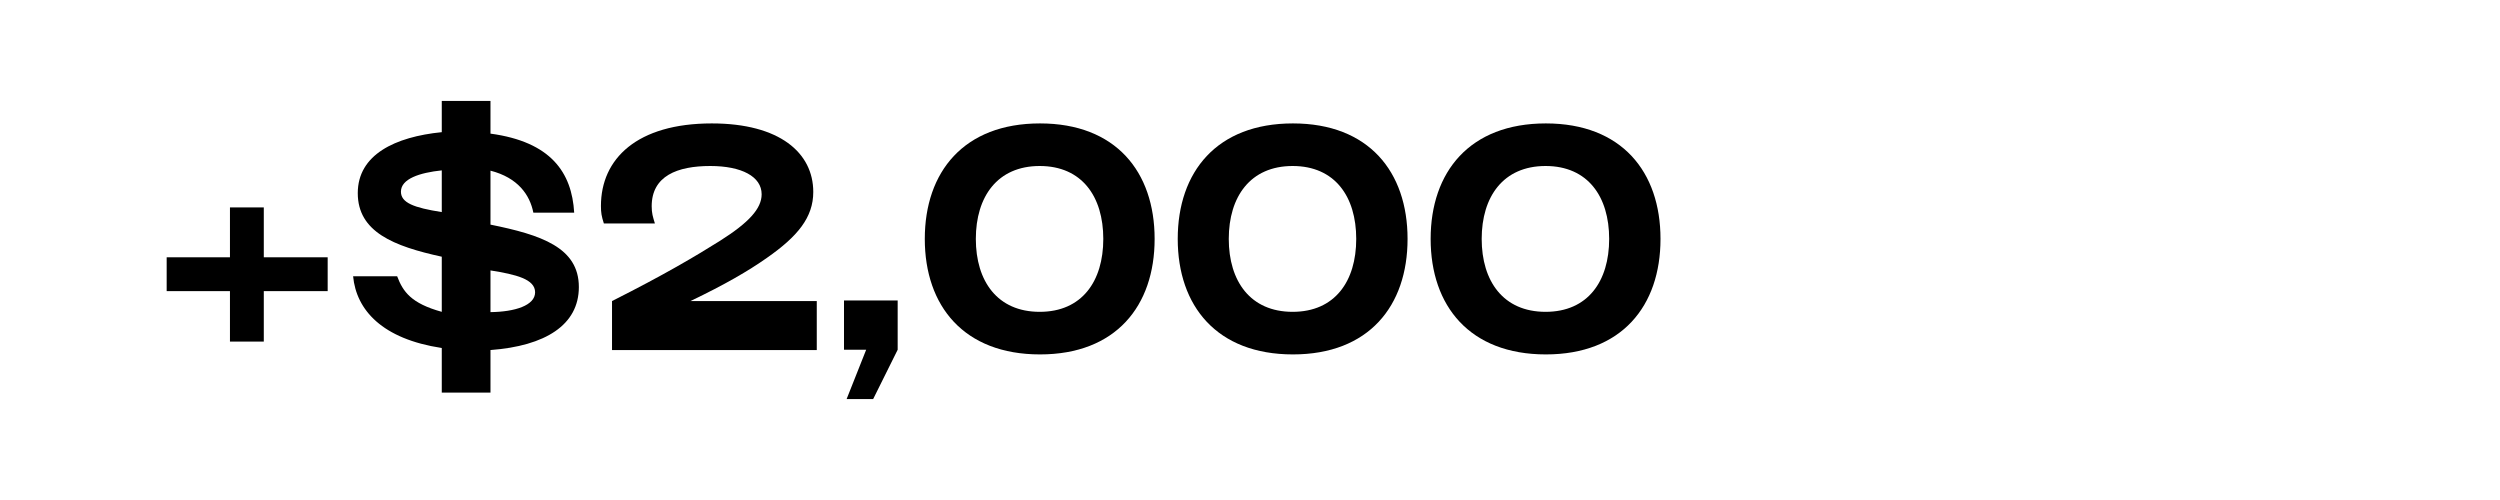
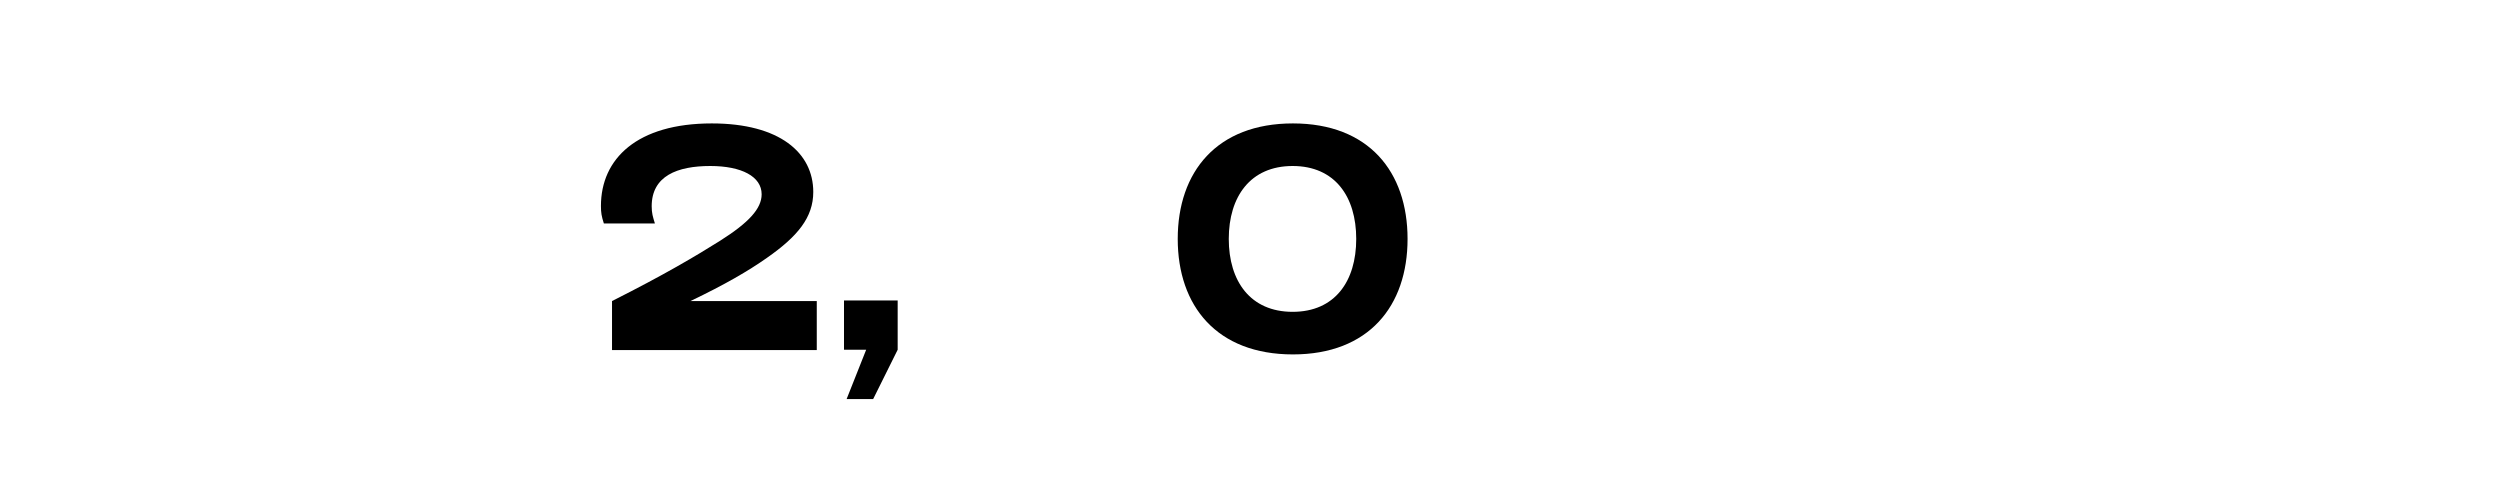
<svg xmlns="http://www.w3.org/2000/svg" fill="none" height="100%" overflow="visible" preserveAspectRatio="none" style="display: block;" viewBox="0 0 120 24" width="100%">
  <g id="Frame 500">
    <g id="+$2,000">
-       <path d="M12.662 12.35H15.728V13.974H12.662V16.396H11.038V13.974H8V12.35H11.038V9.956H12.662V12.35Z" fill="black" />
-       <path d="M27.785 13.778C27.785 15.598 26.175 16.606 23.543 16.802V18.846H21.205V16.704C18.349 16.27 17.103 14.884 16.949 13.26H19.063C19.343 14.002 19.735 14.562 21.205 14.968V12.322C18.895 11.818 17.173 11.132 17.173 9.27C17.173 7.422 18.965 6.568 21.205 6.344V4.846H23.543V6.414C26.441 6.806 27.449 8.276 27.561 10.208H25.601C25.433 9.354 24.859 8.528 23.543 8.192V10.782C25.965 11.272 27.785 11.874 27.785 13.778ZM19.245 9.2C19.245 9.732 19.861 9.97 21.205 10.18V8.178C20.141 8.29 19.245 8.584 19.245 9.2ZM23.543 12.98V14.982C24.719 14.968 25.685 14.66 25.685 14.03C25.685 13.4 24.775 13.176 23.543 12.98Z" fill="black" />
      <path d="M39.205 16.802H29.377V14.45C31.883 13.19 33.437 12.266 34.571 11.552C35.943 10.684 36.559 10.012 36.559 9.326C36.559 8.472 35.593 7.968 34.095 7.968C32.513 7.968 31.281 8.444 31.281 9.9C31.281 10.236 31.337 10.404 31.435 10.726H28.985C28.873 10.376 28.845 10.208 28.845 9.886C28.845 7.618 30.581 5.924 34.165 5.924C37.427 5.924 39.037 7.338 39.037 9.214C39.037 10.432 38.295 11.342 36.811 12.378C35.915 13.008 34.809 13.652 33.143 14.45H39.205V16.802Z" fill="black" />
      <path d="M41.912 19.154H40.638L41.576 16.788H40.512V14.422H43.088V16.788L41.912 19.154Z" fill="black" />
-       <path d="M49.92 17.012C46.266 17.012 44.39 14.688 44.39 11.468C44.39 8.248 46.266 5.924 49.92 5.924C53.56 5.924 55.422 8.248 55.422 11.468C55.422 14.688 53.56 17.012 49.92 17.012ZM49.906 14.968C51.936 14.968 52.958 13.498 52.958 11.468C52.958 9.438 51.936 7.968 49.906 7.968C47.876 7.968 46.84 9.438 46.84 11.468C46.84 13.498 47.876 14.968 49.906 14.968Z" fill="black" />
      <path d="M62.061 17.012C58.407 17.012 56.531 14.688 56.531 11.468C56.531 8.248 58.407 5.924 62.061 5.924C65.701 5.924 67.563 8.248 67.563 11.468C67.563 14.688 65.701 17.012 62.061 17.012ZM62.047 14.968C64.077 14.968 65.099 13.498 65.099 11.468C65.099 9.438 64.077 7.968 62.047 7.968C60.017 7.968 58.981 9.438 58.981 11.468C58.981 13.498 60.017 14.968 62.047 14.968Z" fill="black" />
-       <path d="M74.201 17.012C70.547 17.012 68.671 14.688 68.671 11.468C68.671 8.248 70.547 5.924 74.201 5.924C77.841 5.924 79.704 8.248 79.704 11.468C79.704 14.688 77.841 17.012 74.201 17.012ZM74.188 14.968C76.218 14.968 77.24 13.498 77.24 11.468C77.24 9.438 76.218 7.968 74.188 7.968C72.157 7.968 71.121 9.438 71.121 11.468C71.121 13.498 72.157 14.968 74.188 14.968Z" fill="black" />
    </g>
  </g>
</svg>